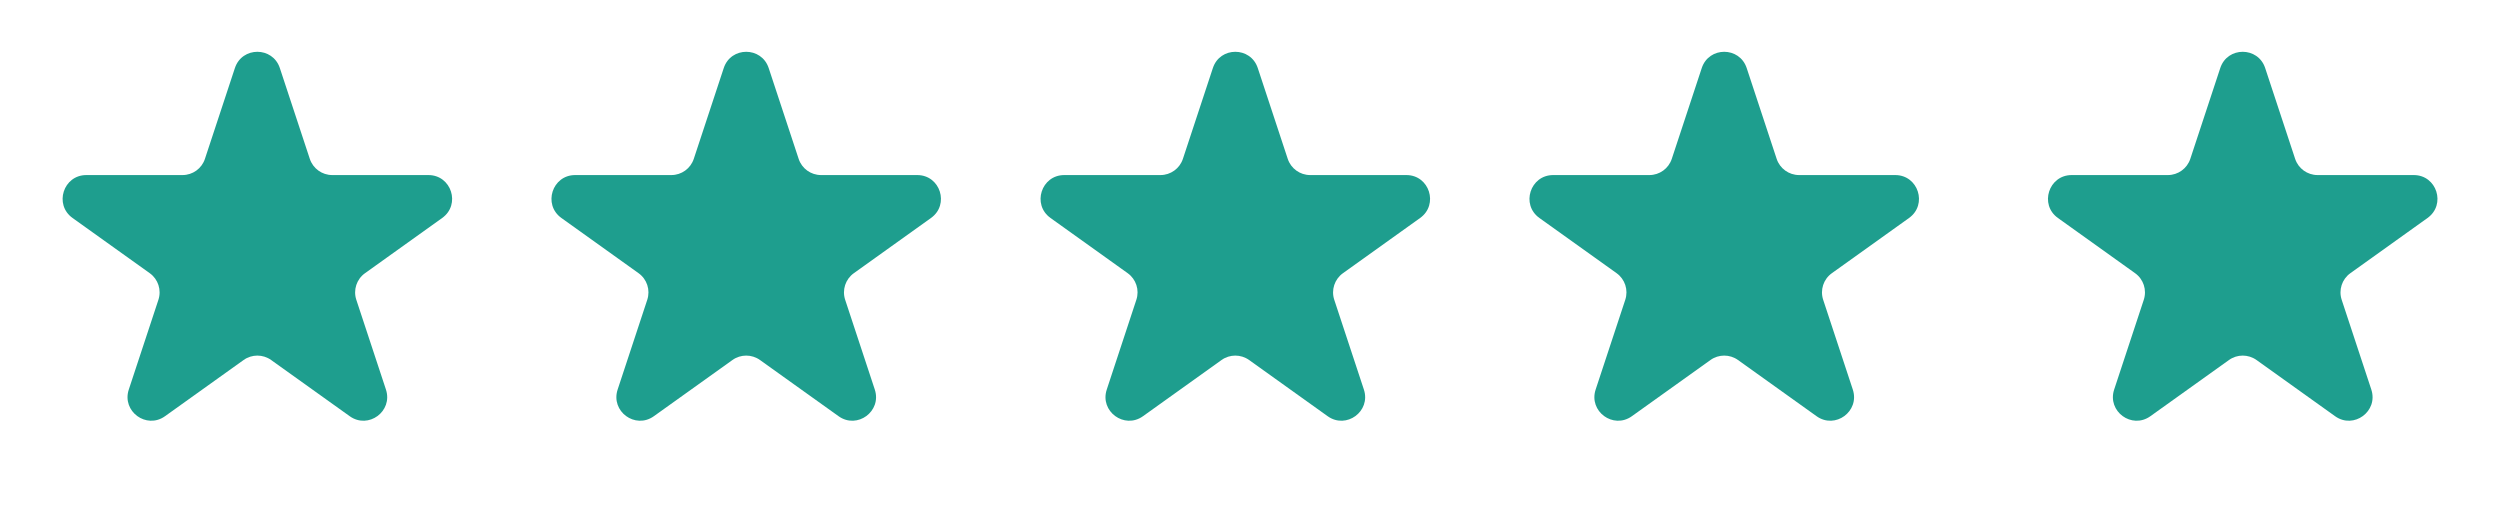
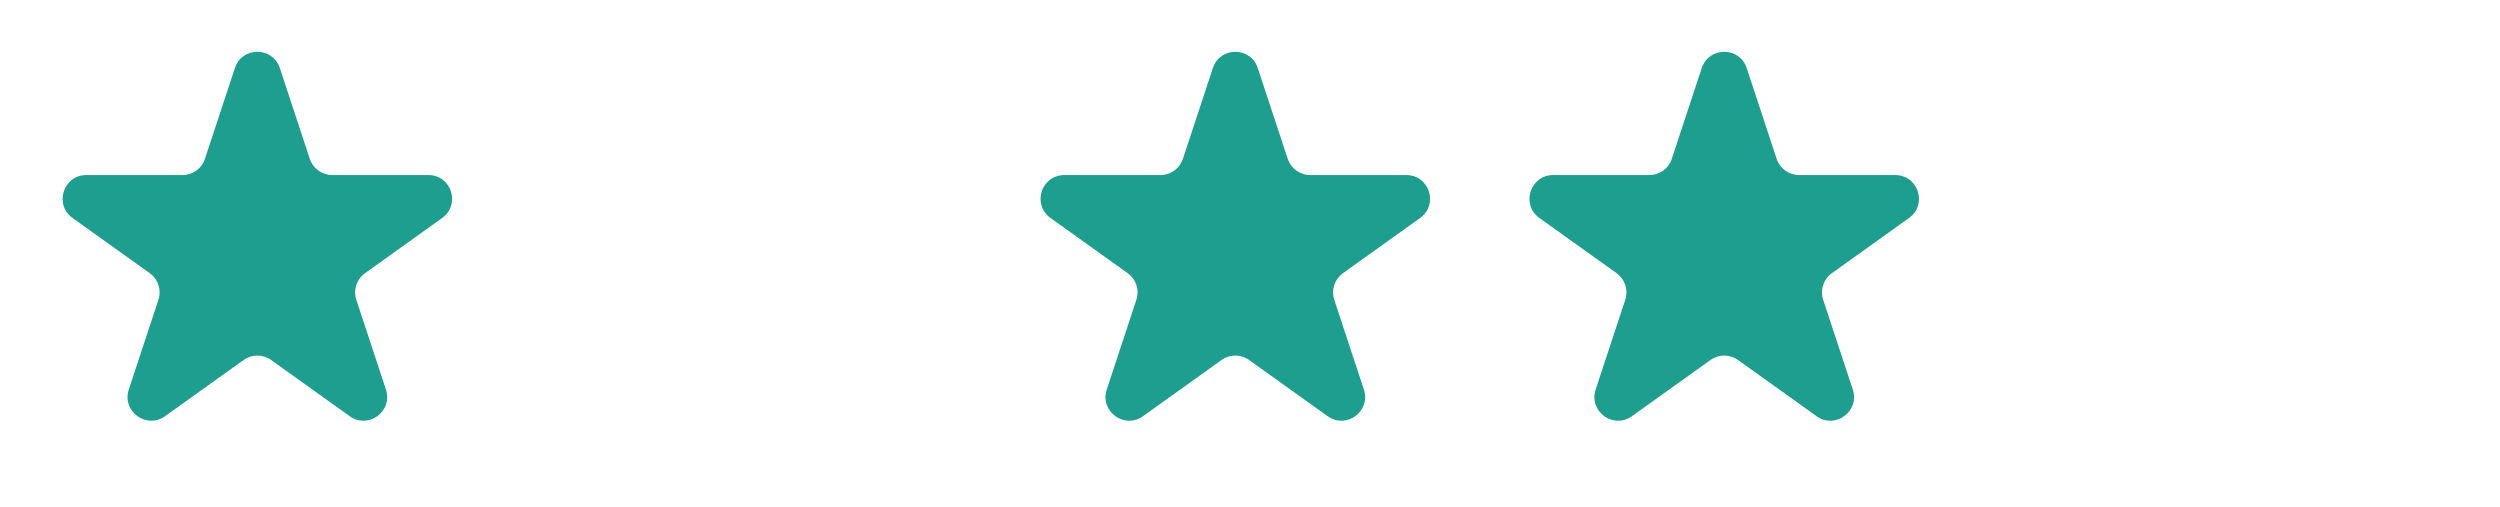
<svg xmlns="http://www.w3.org/2000/svg" width="74" height="15" viewBox="0 0 74 15" fill="none">
  <path d="M6.953 2.014C7.165 1.373 8.071 1.373 8.283 2.014L9.17 4.702C9.265 4.989 9.533 5.182 9.835 5.182H12.682C13.362 5.182 13.643 6.056 13.089 6.452L10.805 8.086C10.555 8.264 10.451 8.583 10.547 8.874L11.424 11.531C11.636 12.175 10.903 12.714 10.352 12.32L8.025 10.656C7.782 10.482 7.454 10.482 7.211 10.656L4.884 12.32C4.334 12.714 3.6 12.175 3.812 11.531L4.689 8.874C4.785 8.583 4.681 8.264 4.432 8.086L2.147 6.452C1.594 6.056 1.874 5.182 2.555 5.182H5.402C5.704 5.182 5.972 4.989 6.066 4.702L6.953 2.014Z" fill="#1E9E8E" />
-   <path d="M21.423 2.014C21.635 1.373 22.541 1.373 22.753 2.014L23.64 4.702C23.734 4.989 24.002 5.182 24.304 5.182H27.151C27.832 5.182 28.112 6.056 27.558 6.452L25.274 8.086C25.025 8.264 24.921 8.583 25.017 8.874L25.894 11.531C26.106 12.175 25.372 12.714 24.822 12.32L22.495 10.656C22.252 10.482 21.924 10.482 21.681 10.656L19.354 12.32C18.803 12.714 18.07 12.175 18.282 11.531L19.159 8.874C19.255 8.583 19.151 8.264 18.901 8.086L16.617 6.452C16.064 6.056 16.344 5.182 17.024 5.182H19.871C20.174 5.182 20.441 4.989 20.536 4.702L21.423 2.014Z" fill="#1E9E8E" />
  <path d="M35.901 2.014C36.112 1.373 37.019 1.373 37.23 2.014L38.117 4.702C38.212 4.989 38.48 5.182 38.782 5.182H41.629C42.31 5.182 42.59 6.056 42.036 6.452L39.752 8.086C39.503 8.264 39.398 8.583 39.494 8.874L40.371 11.531C40.584 12.175 39.85 12.714 39.299 12.32L36.973 10.656C36.729 10.482 36.402 10.482 36.158 10.656L33.832 12.32C33.281 12.714 32.547 12.175 32.76 11.531L33.636 8.874C33.733 8.583 33.628 8.264 33.379 8.086L31.095 6.452C30.541 6.056 30.821 5.182 31.502 5.182H34.349C34.651 5.182 34.919 4.989 35.014 4.702L35.901 2.014Z" fill="#1E9E8E" />
-   <path d="M50.372 2.014C50.584 1.373 51.49 1.373 51.702 2.014L52.589 4.702C52.684 4.989 52.952 5.182 53.254 5.182H56.1C56.781 5.182 57.062 6.056 56.508 6.452L54.224 8.086C53.974 8.264 53.87 8.583 53.966 8.874L54.843 11.531C55.055 12.175 54.322 12.714 53.771 12.32L51.444 10.656C51.201 10.482 50.873 10.482 50.63 10.656L48.303 12.32C47.752 12.714 47.019 12.175 47.231 11.531L48.108 8.874C48.204 8.583 48.1 8.264 47.851 8.086L45.566 6.452C45.013 6.056 45.293 5.182 45.974 5.182H48.821C49.123 5.182 49.391 4.989 49.485 4.702L50.372 2.014Z" fill="#1E9E8E" />
-   <path d="M65.72 2.014C65.931 1.373 66.838 1.373 67.049 2.014L67.936 4.702C68.031 4.989 68.299 5.182 68.601 5.182H71.448C72.129 5.182 72.409 6.056 71.855 6.452L69.571 8.086C69.322 8.264 69.218 8.583 69.314 8.874L70.191 11.531C70.403 12.175 69.669 12.714 69.119 12.32L66.792 10.656C66.548 10.482 66.221 10.482 65.978 10.656L63.651 12.32C63.1 12.714 62.367 12.175 62.579 11.531L63.456 8.874C63.552 8.583 63.448 8.264 63.198 8.086L60.914 6.452C60.36 6.056 60.641 5.182 61.321 5.182H64.168C64.47 5.182 64.738 4.989 64.833 4.702L65.72 2.014Z" fill="#1E9E8E" />
+   <path d="M50.372 2.014C50.584 1.373 51.49 1.373 51.702 2.014L52.589 4.702C52.684 4.989 52.952 5.182 53.254 5.182H56.1C56.781 5.182 57.062 6.056 56.508 6.452L54.224 8.086C53.974 8.264 53.87 8.583 53.966 8.874L54.843 11.531C55.055 12.175 54.322 12.714 53.771 12.32L51.444 10.656C51.201 10.482 50.873 10.482 50.63 10.656L48.303 12.32C47.752 12.714 47.019 12.175 47.231 11.531L48.108 8.874C48.204 8.583 48.1 8.264 47.851 8.086L45.566 6.452C45.013 6.056 45.293 5.182 45.974 5.182H48.821C49.123 5.182 49.391 4.989 49.485 4.702Z" fill="#1E9E8E" />
</svg>